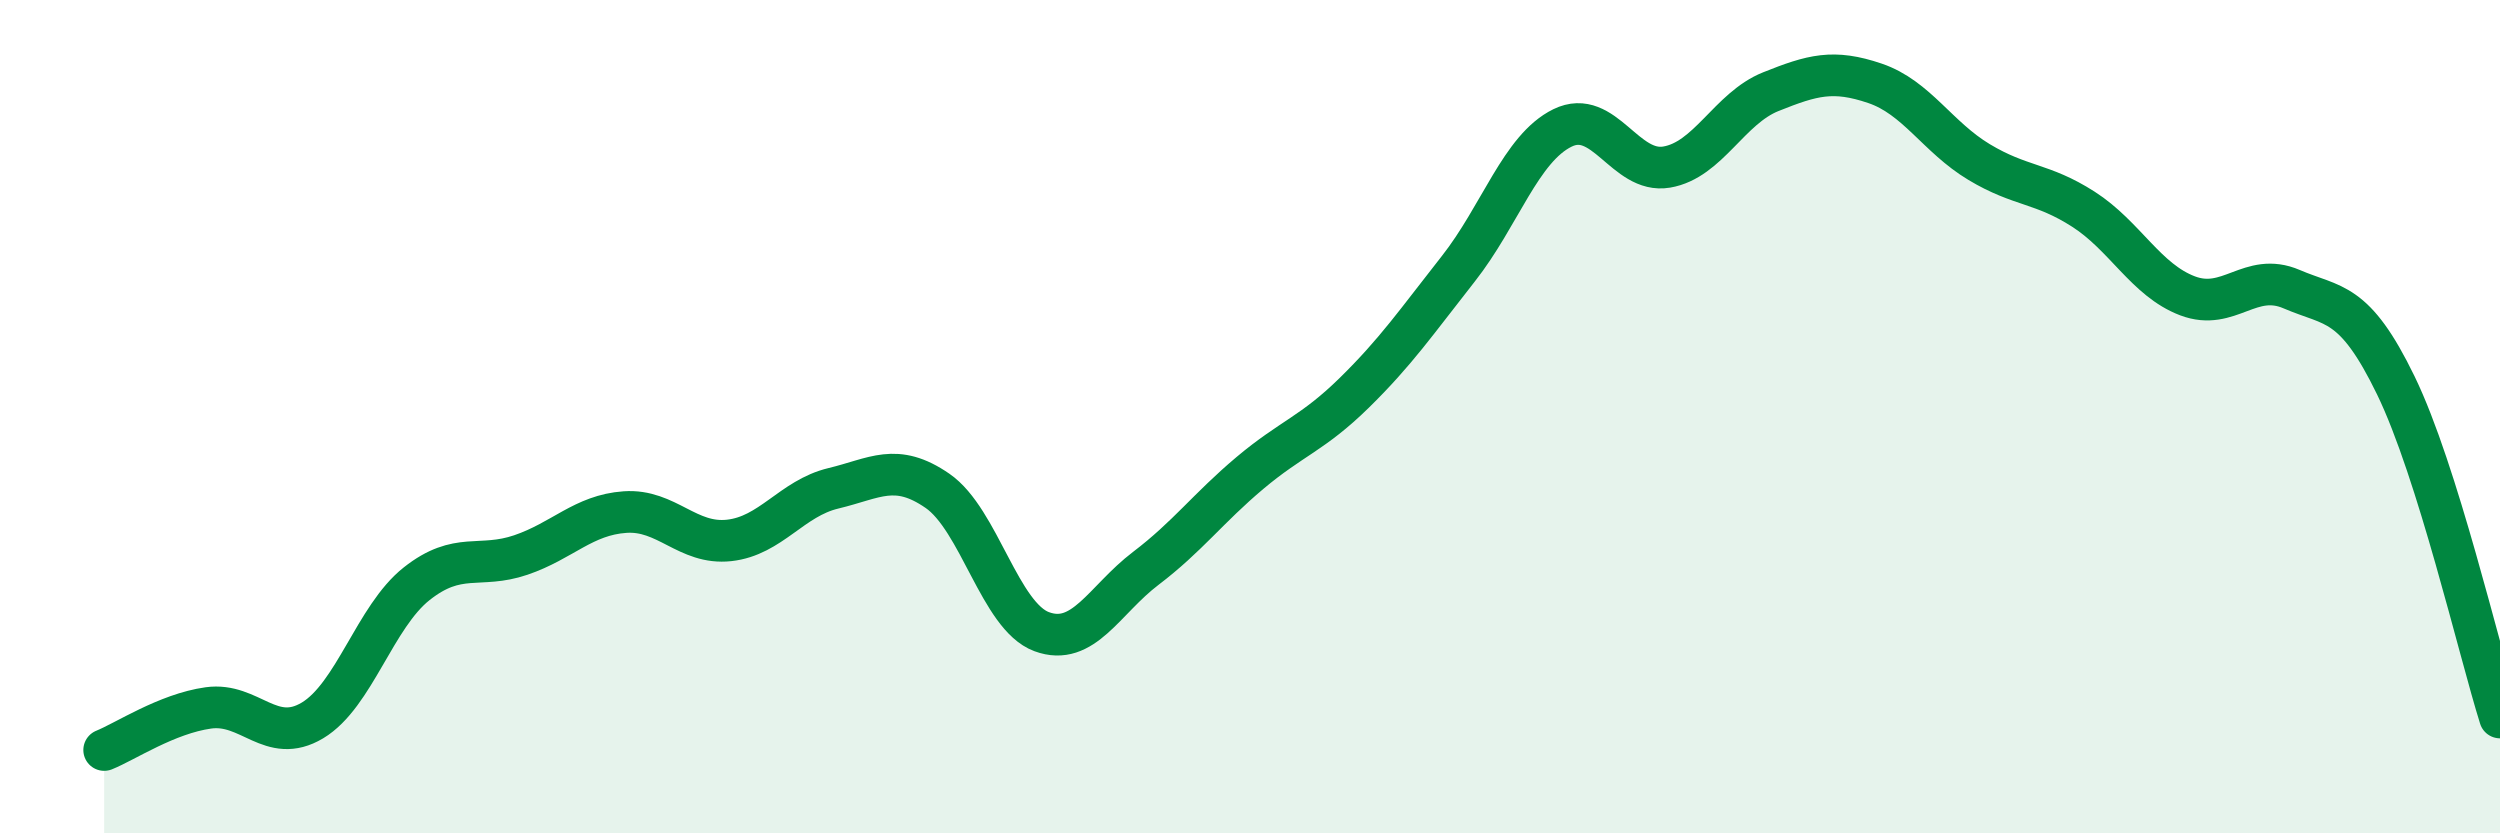
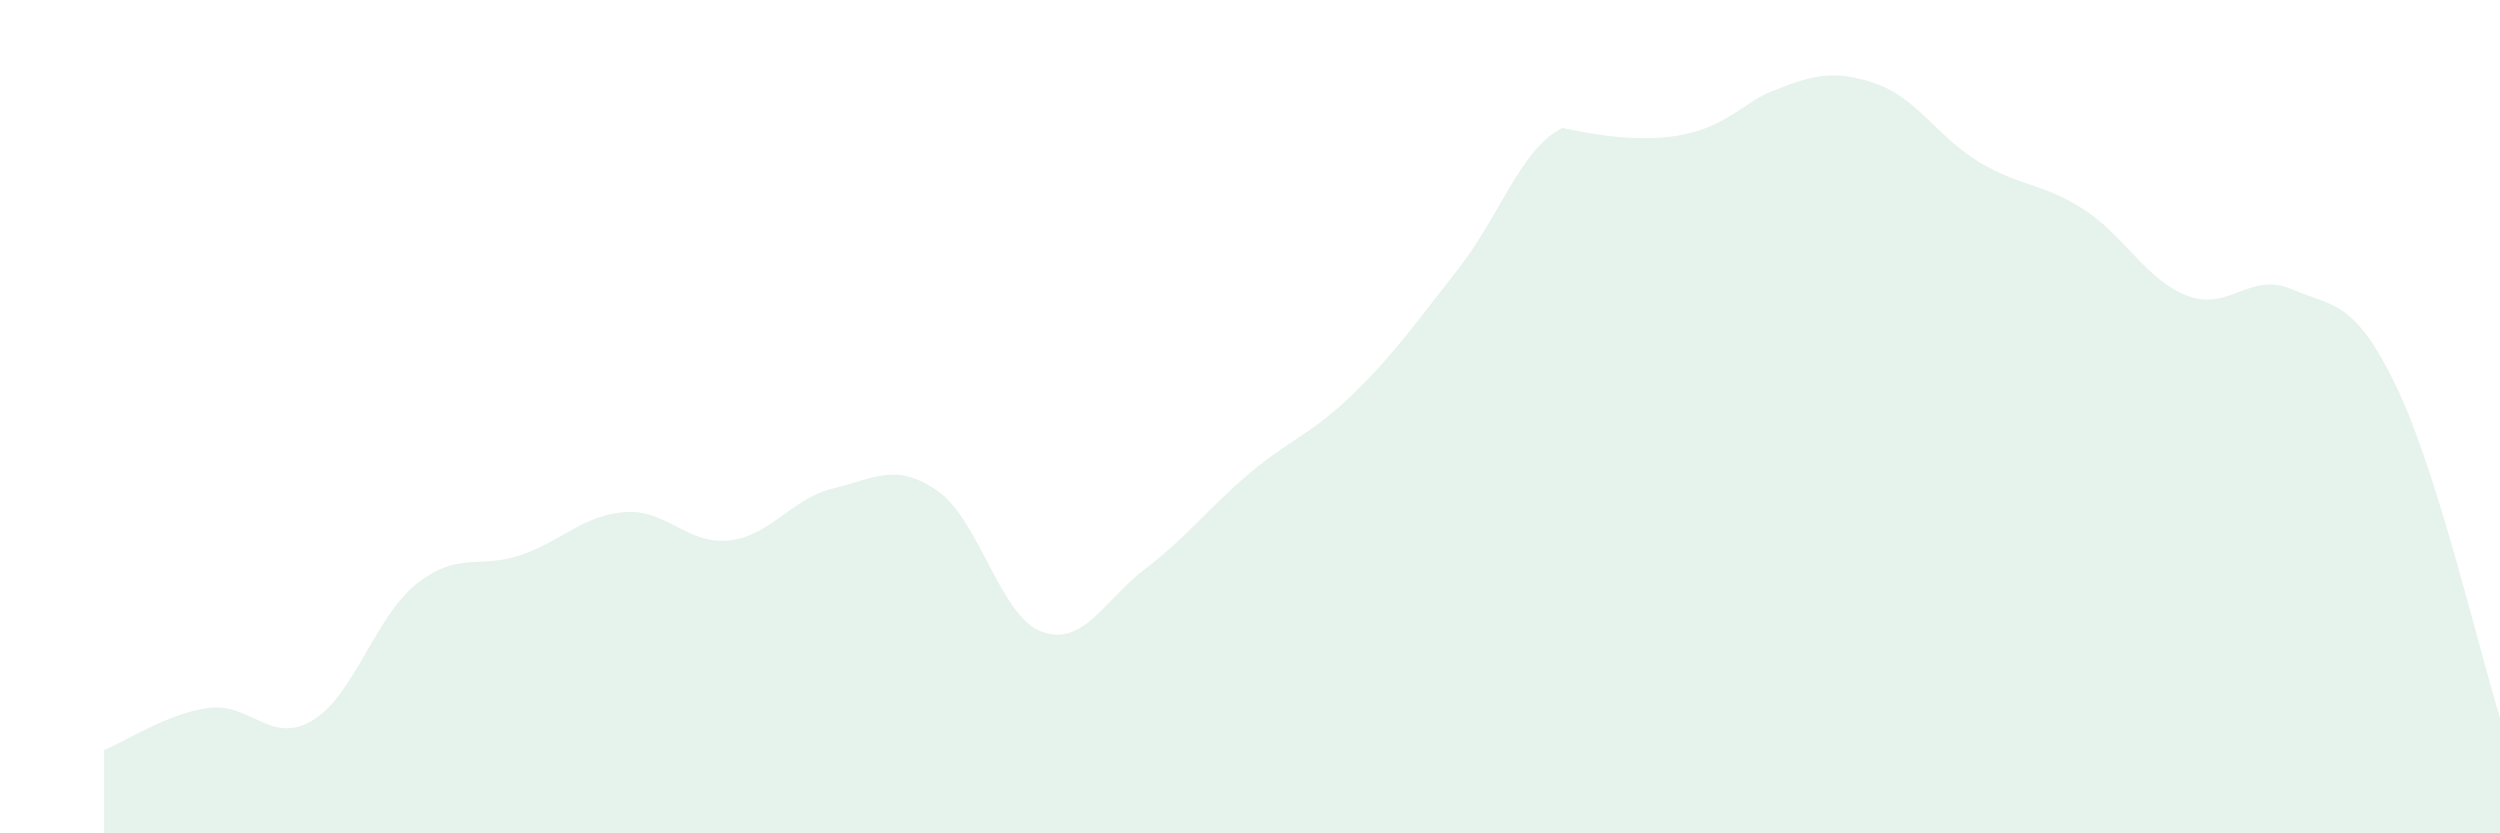
<svg xmlns="http://www.w3.org/2000/svg" width="60" height="20" viewBox="0 0 60 20">
-   <path d="M 2.5,18 C 3,17.8 4,17.13 5,16.99 C 6,16.85 6.5,17.89 7.5,17.29 C 8.5,16.69 9,14.8 10,14.01 C 11,13.22 11.5,13.66 12.5,13.32 C 13.5,12.98 14,12.36 15,12.29 C 16,12.22 16.5,13.08 17.5,12.97 C 18.5,12.86 19,11.96 20,11.72 C 21,11.48 21.5,11.09 22.5,11.78 C 23.5,12.47 24,14.79 25,15.16 C 26,15.53 26.5,14.4 27.5,13.64 C 28.5,12.88 29,12.19 30,11.35 C 31,10.51 31.5,10.41 32.5,9.43 C 33.5,8.45 34,7.72 35,6.45 C 36,5.18 36.5,3.56 37.5,3.07 C 38.5,2.58 39,4.18 40,4.01 C 41,3.84 41.5,2.6 42.5,2.2 C 43.5,1.8 44,1.66 45,2 C 46,2.34 46.5,3.29 47.5,3.89 C 48.5,4.49 49,4.38 50,5.02 C 51,5.66 51.5,6.72 52.5,7.1 C 53.5,7.48 54,6.51 55,6.94 C 56,7.37 56.5,7.19 57.5,9.25 C 58.5,11.31 59.5,15.63 60,17.22L60 20L2.5 20Z" fill="#008740" opacity="0.1" stroke-linecap="round" stroke-linejoin="round" />
-   <path d="M 2.5,18 C 3,17.8 4,17.13 5,16.99 C 6,16.85 6.5,17.89 7.5,17.29 C 8.5,16.69 9,14.8 10,14.01 C 11,13.22 11.5,13.66 12.5,13.32 C 13.5,12.98 14,12.36 15,12.29 C 16,12.22 16.5,13.08 17.5,12.97 C 18.5,12.86 19,11.96 20,11.72 C 21,11.48 21.5,11.09 22.5,11.78 C 23.5,12.47 24,14.79 25,15.16 C 26,15.53 26.5,14.4 27.5,13.64 C 28.5,12.88 29,12.19 30,11.35 C 31,10.51 31.5,10.41 32.5,9.43 C 33.5,8.45 34,7.72 35,6.45 C 36,5.18 36.5,3.56 37.5,3.07 C 38.5,2.58 39,4.18 40,4.01 C 41,3.84 41.5,2.6 42.5,2.2 C 43.5,1.8 44,1.66 45,2 C 46,2.34 46.5,3.29 47.5,3.89 C 48.5,4.49 49,4.38 50,5.02 C 51,5.66 51.5,6.72 52.5,7.1 C 53.5,7.48 54,6.51 55,6.94 C 56,7.37 56.5,7.19 57.5,9.25 C 58.5,11.31 59.5,15.63 60,17.22" stroke="#008740" stroke-width="1" fill="none" stroke-linecap="round" stroke-linejoin="round" />
+   <path d="M 2.5,18 C 3,17.8 4,17.13 5,16.99 C 6,16.85 6.5,17.89 7.5,17.29 C 8.5,16.69 9,14.8 10,14.01 C 11,13.22 11.5,13.66 12.5,13.32 C 13.5,12.98 14,12.36 15,12.29 C 16,12.22 16.5,13.08 17.5,12.97 C 18.5,12.86 19,11.96 20,11.72 C 21,11.48 21.5,11.09 22.5,11.78 C 23.5,12.47 24,14.79 25,15.16 C 26,15.53 26.5,14.4 27.5,13.64 C 28.5,12.88 29,12.19 30,11.35 C 31,10.51 31.5,10.41 32.5,9.43 C 33.5,8.45 34,7.72 35,6.45 C 36,5.18 36.5,3.56 37.5,3.07 C 41,3.84 41.5,2.6 42.5,2.2 C 43.5,1.8 44,1.66 45,2 C 46,2.34 46.5,3.29 47.5,3.89 C 48.5,4.49 49,4.38 50,5.02 C 51,5.66 51.5,6.72 52.5,7.1 C 53.5,7.48 54,6.51 55,6.94 C 56,7.37 56.5,7.19 57.5,9.25 C 58.5,11.31 59.5,15.63 60,17.22L60 20L2.5 20Z" fill="#008740" opacity="0.1" stroke-linecap="round" stroke-linejoin="round" />
</svg>